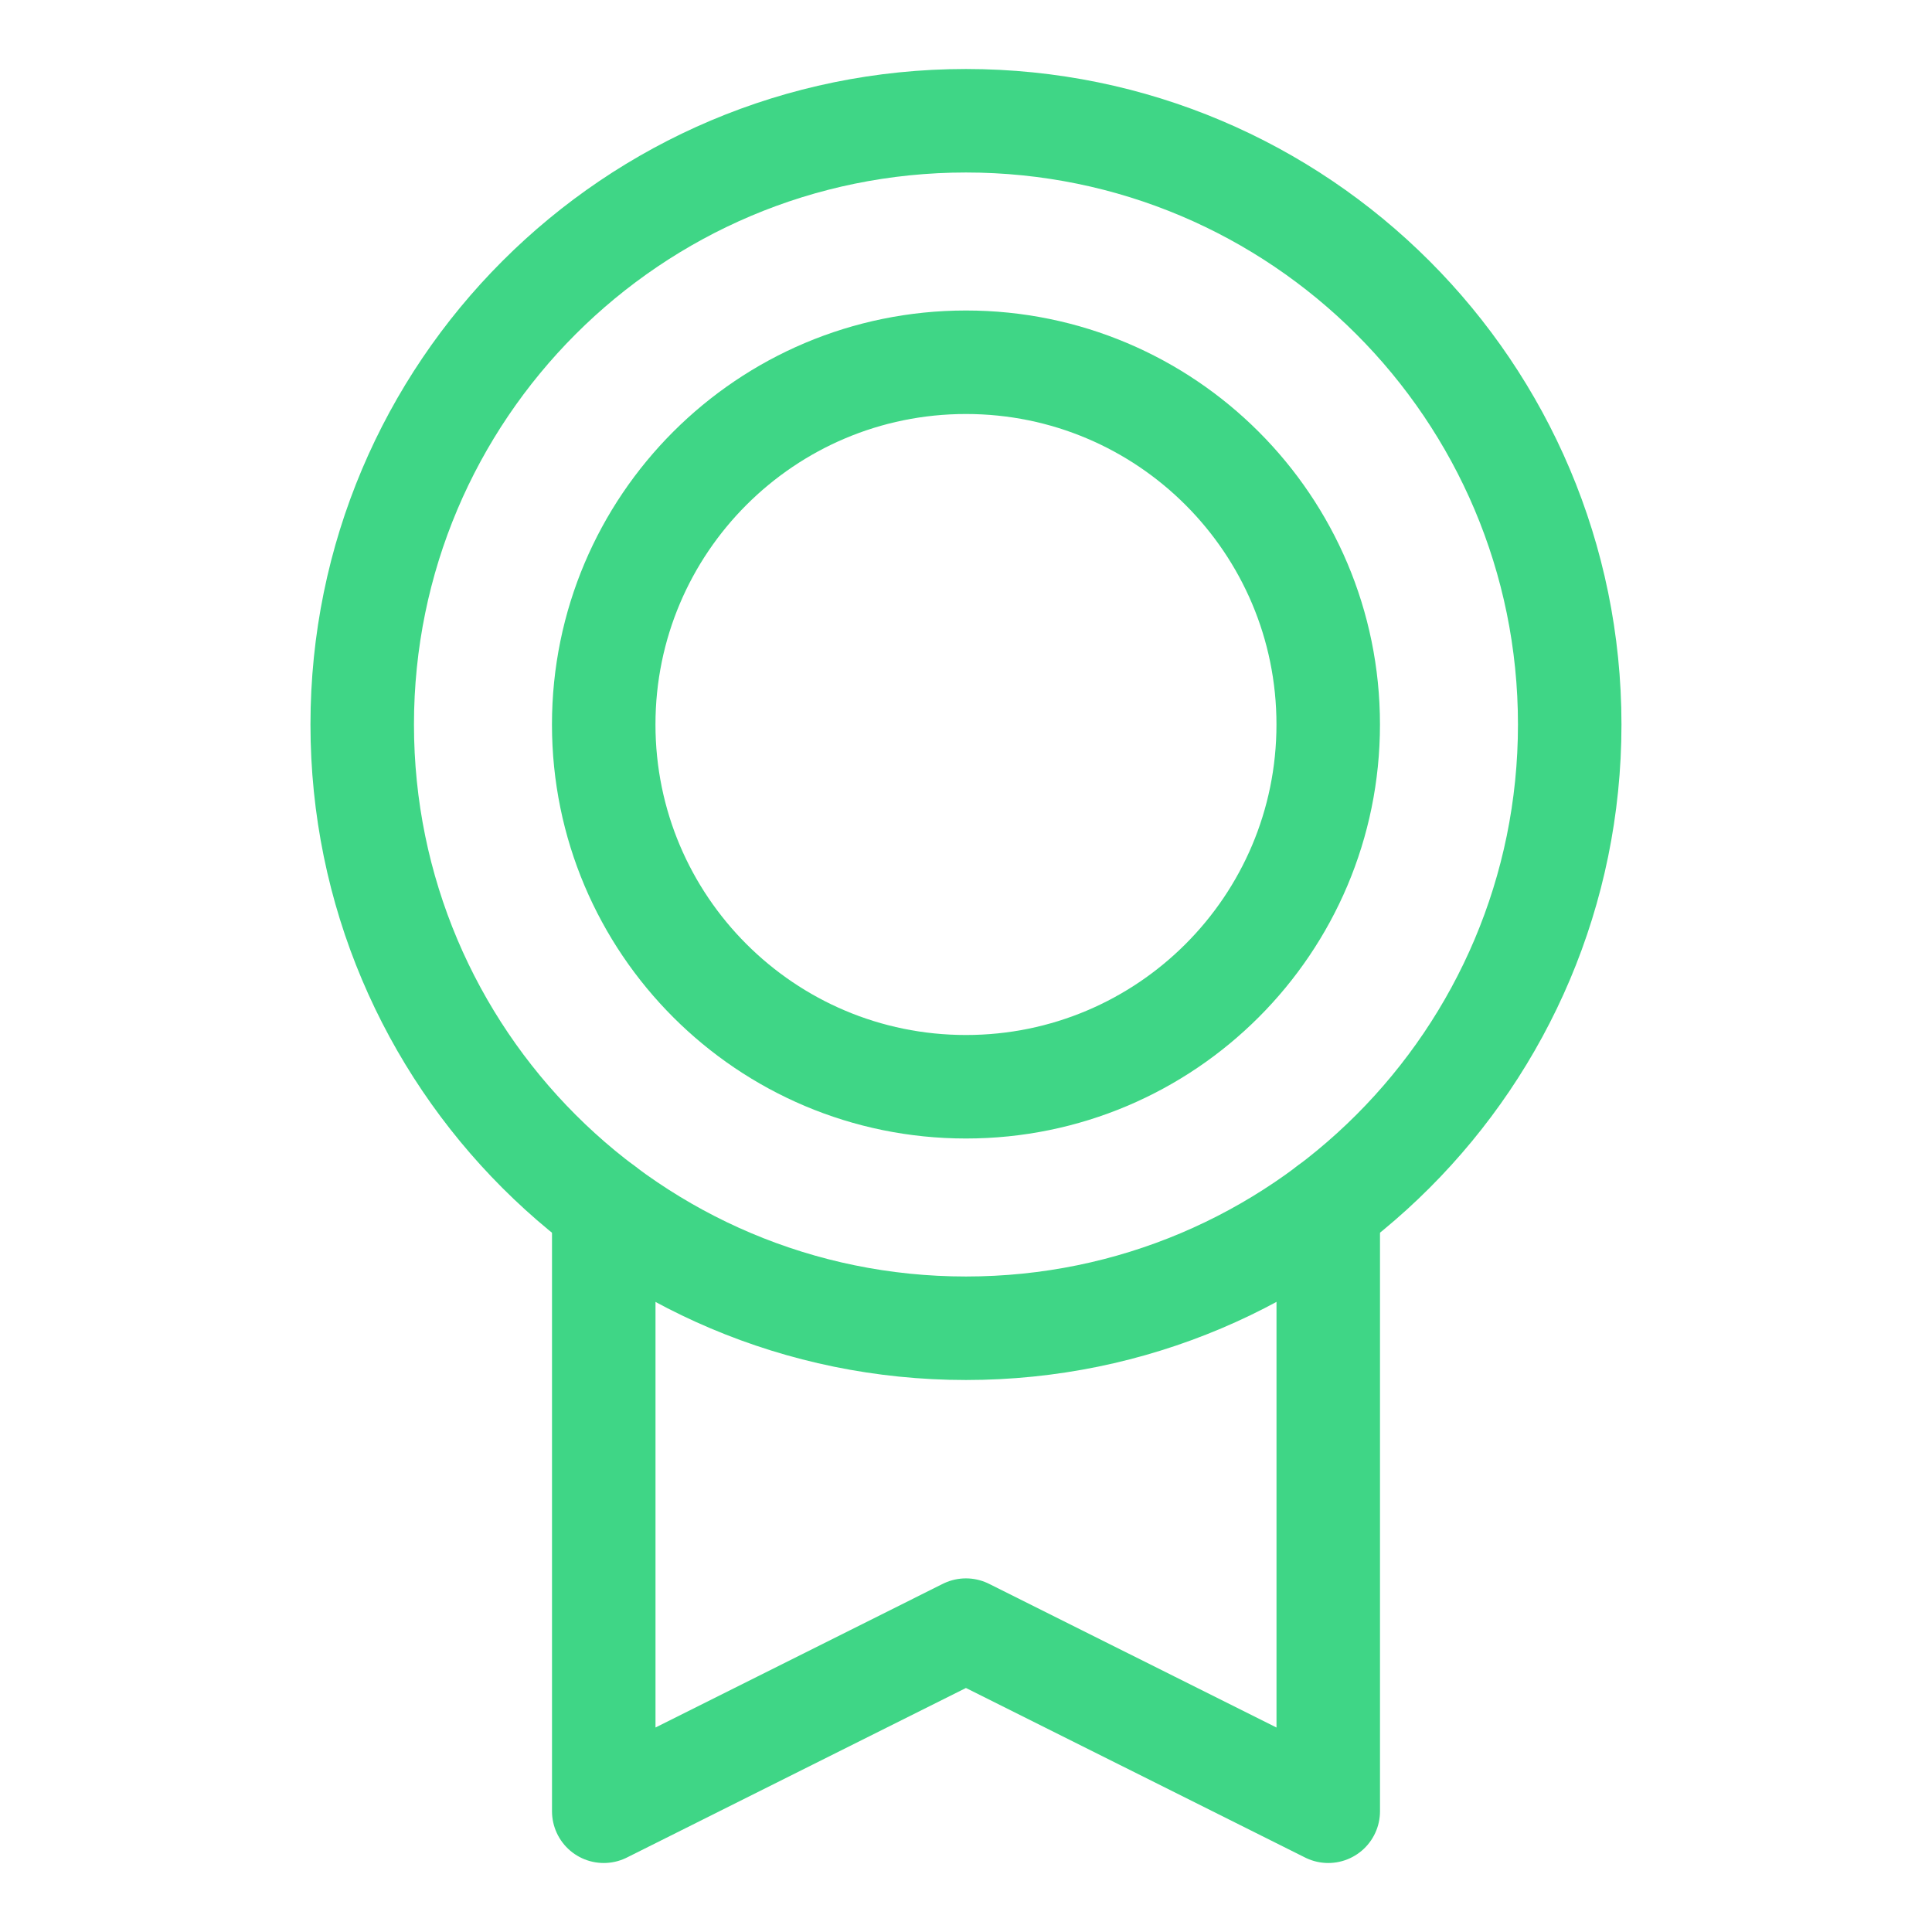
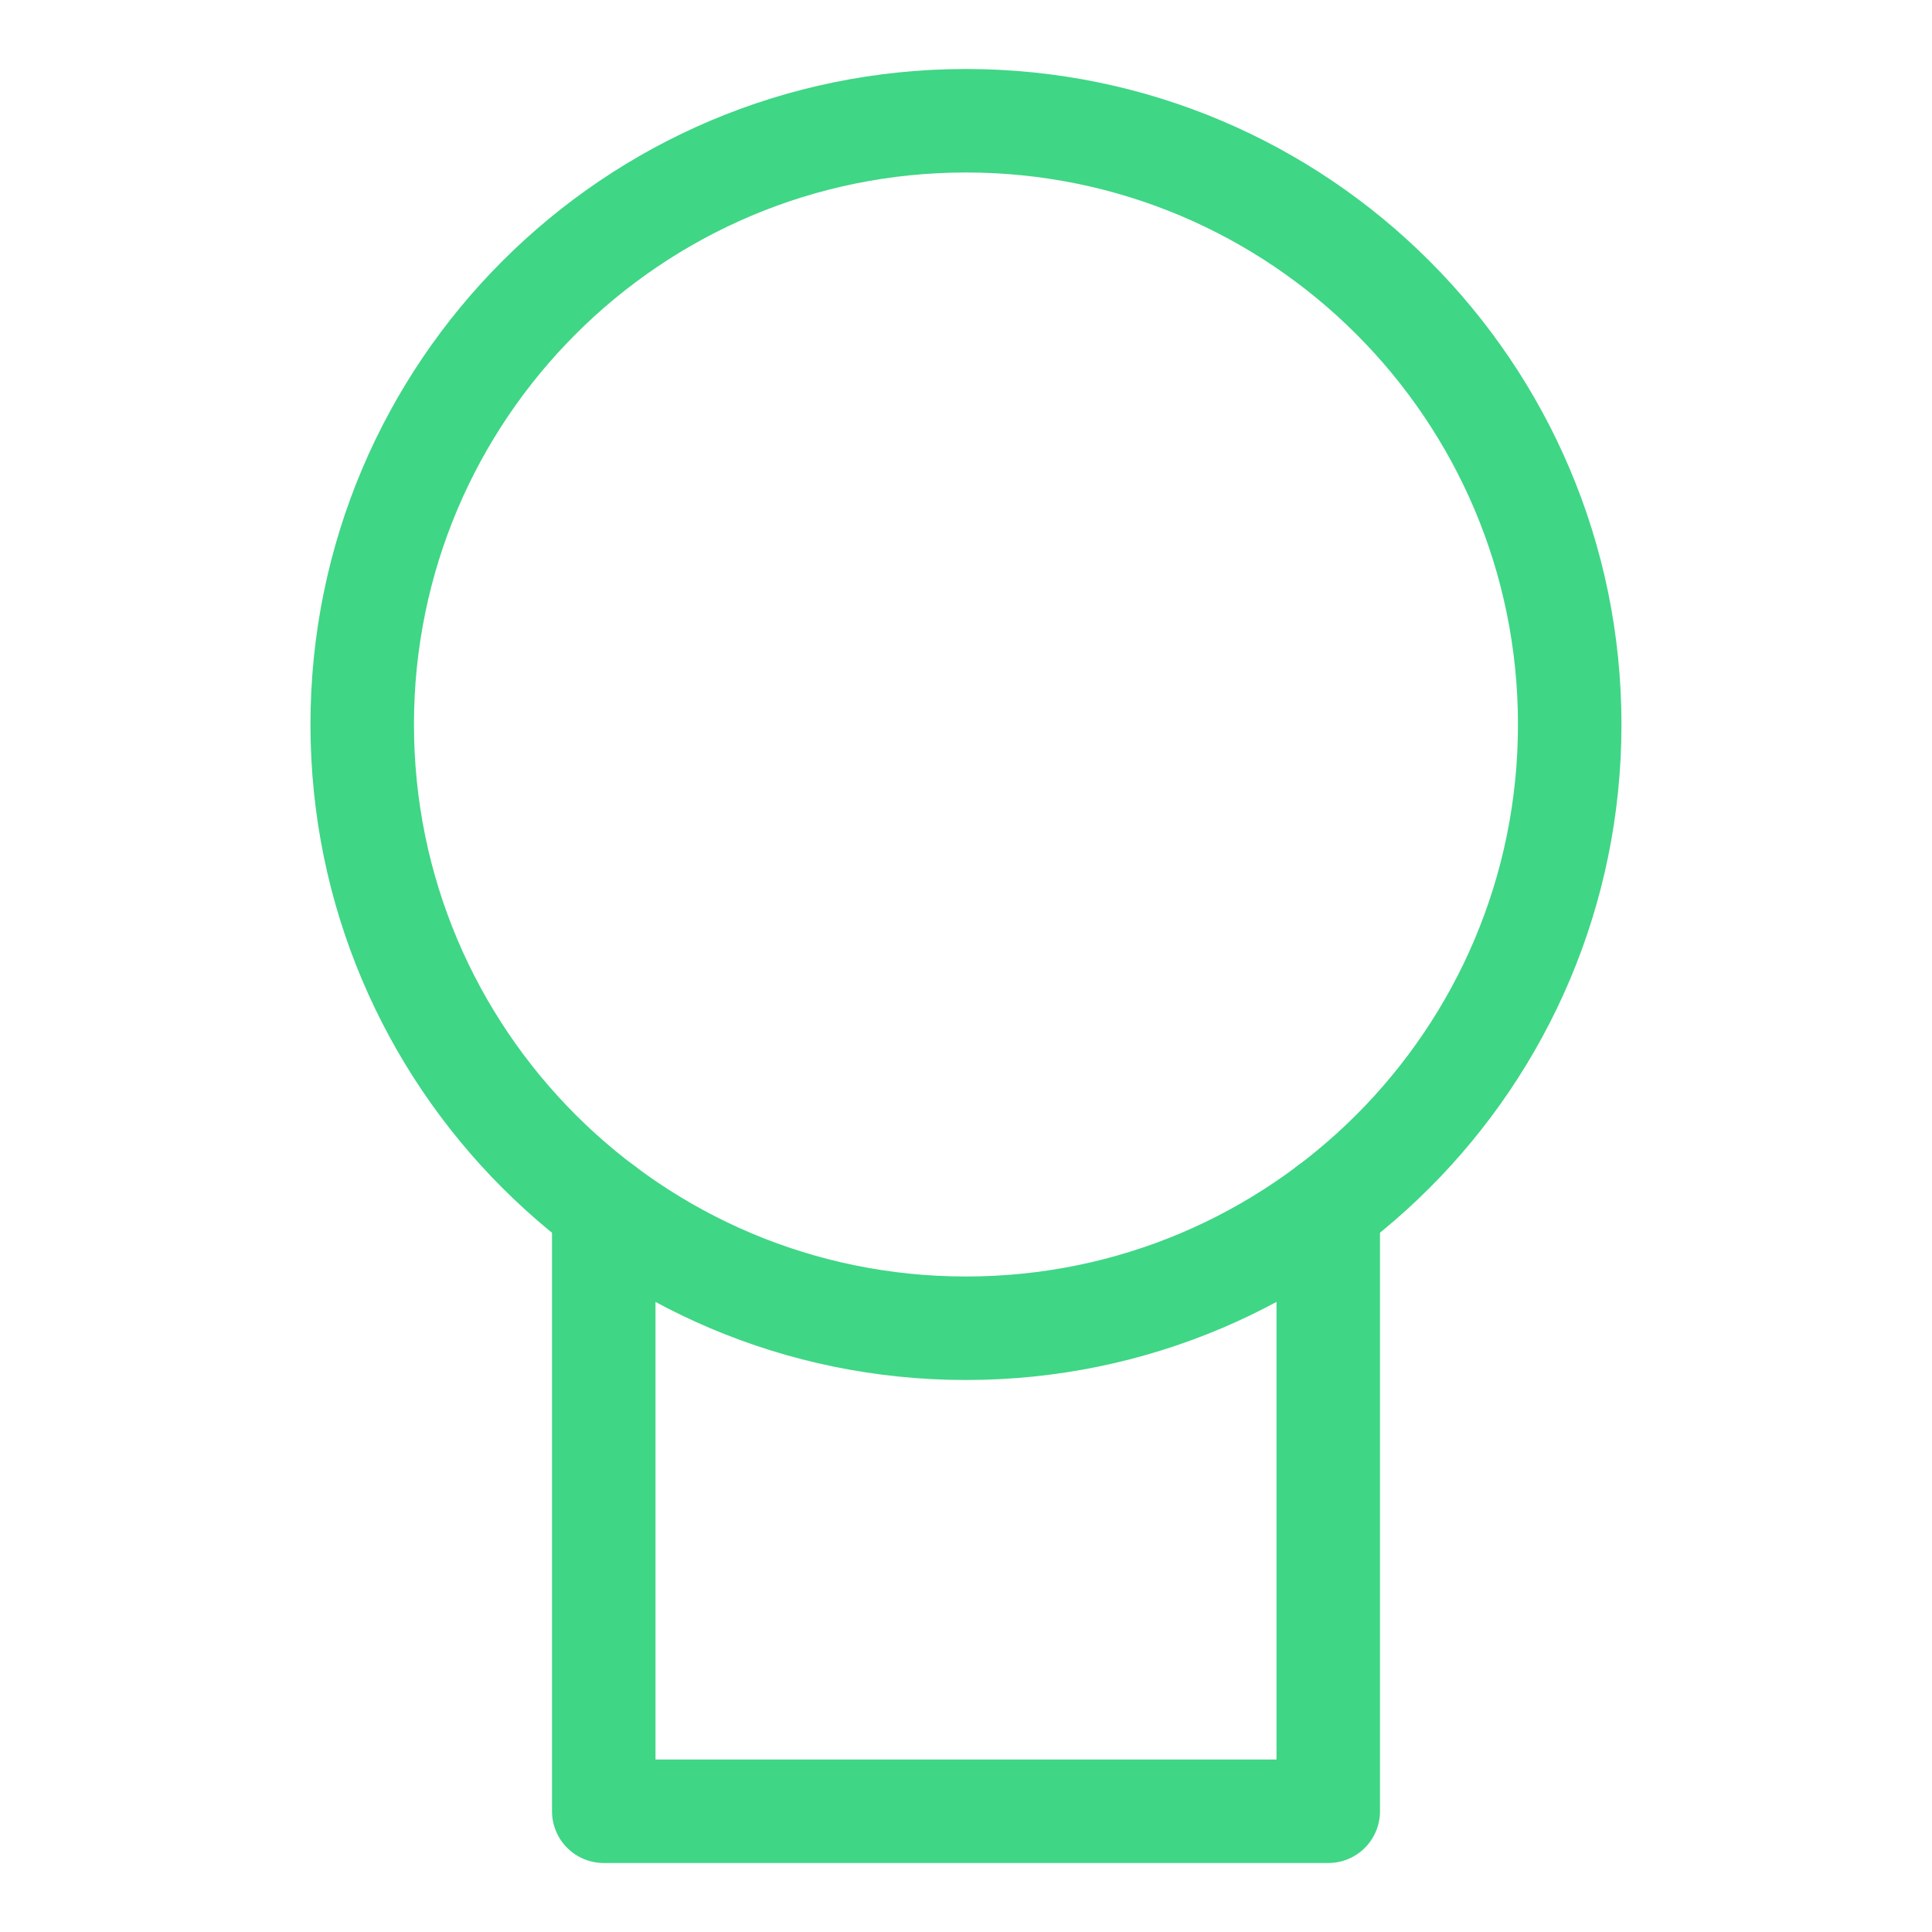
<svg xmlns="http://www.w3.org/2000/svg" width="56" height="56" viewBox="0 0 56 56" fill="none">
  <path d="M27.999 38.5C37.664 38.5 45.499 30.665 45.499 21C45.499 11.335 37.664 3.5 27.999 3.5C18.334 3.5 10.499 11.335 10.499 21C10.499 30.665 18.334 38.5 27.999 38.5Z" stroke="#3FD686" stroke-width="3" stroke-linecap="round" stroke-linejoin="round" />
-   <path d="M27.999 31.5C33.798 31.5 38.499 26.799 38.499 21C38.499 15.201 33.798 10.5 27.999 10.5C22.2 10.5 17.499 15.201 17.499 21C17.499 26.799 22.2 31.5 27.999 31.5Z" stroke="#3FD686" stroke-width="3" stroke-linecap="round" stroke-linejoin="round" />
-   <path d="M38.5 34.999V52.5L27.998 47.25L17.5 52.5V35" stroke="#3FD686" stroke-width="3" stroke-linecap="round" stroke-linejoin="round" />
+   <path d="M38.5 34.999V52.5L17.5 52.5V35" stroke="#3FD686" stroke-width="3" stroke-linecap="round" stroke-linejoin="round" />
</svg>